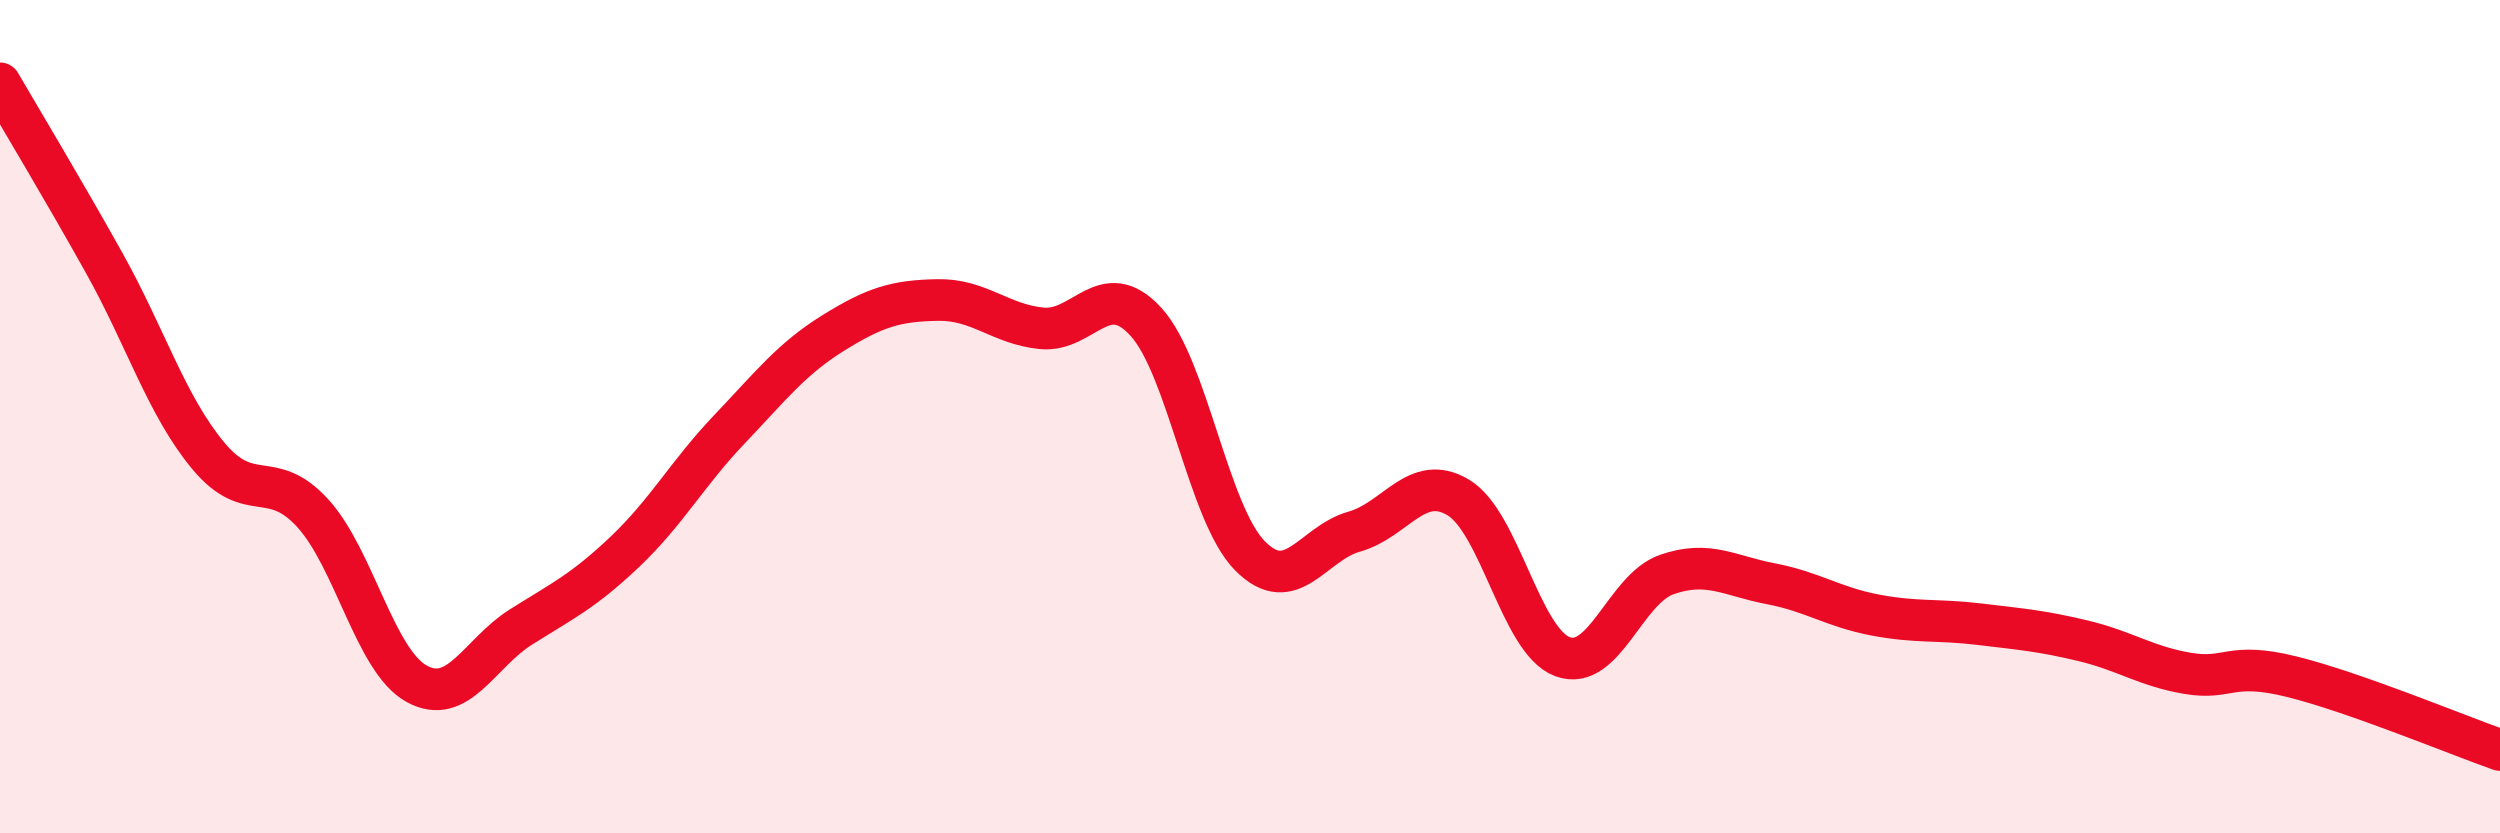
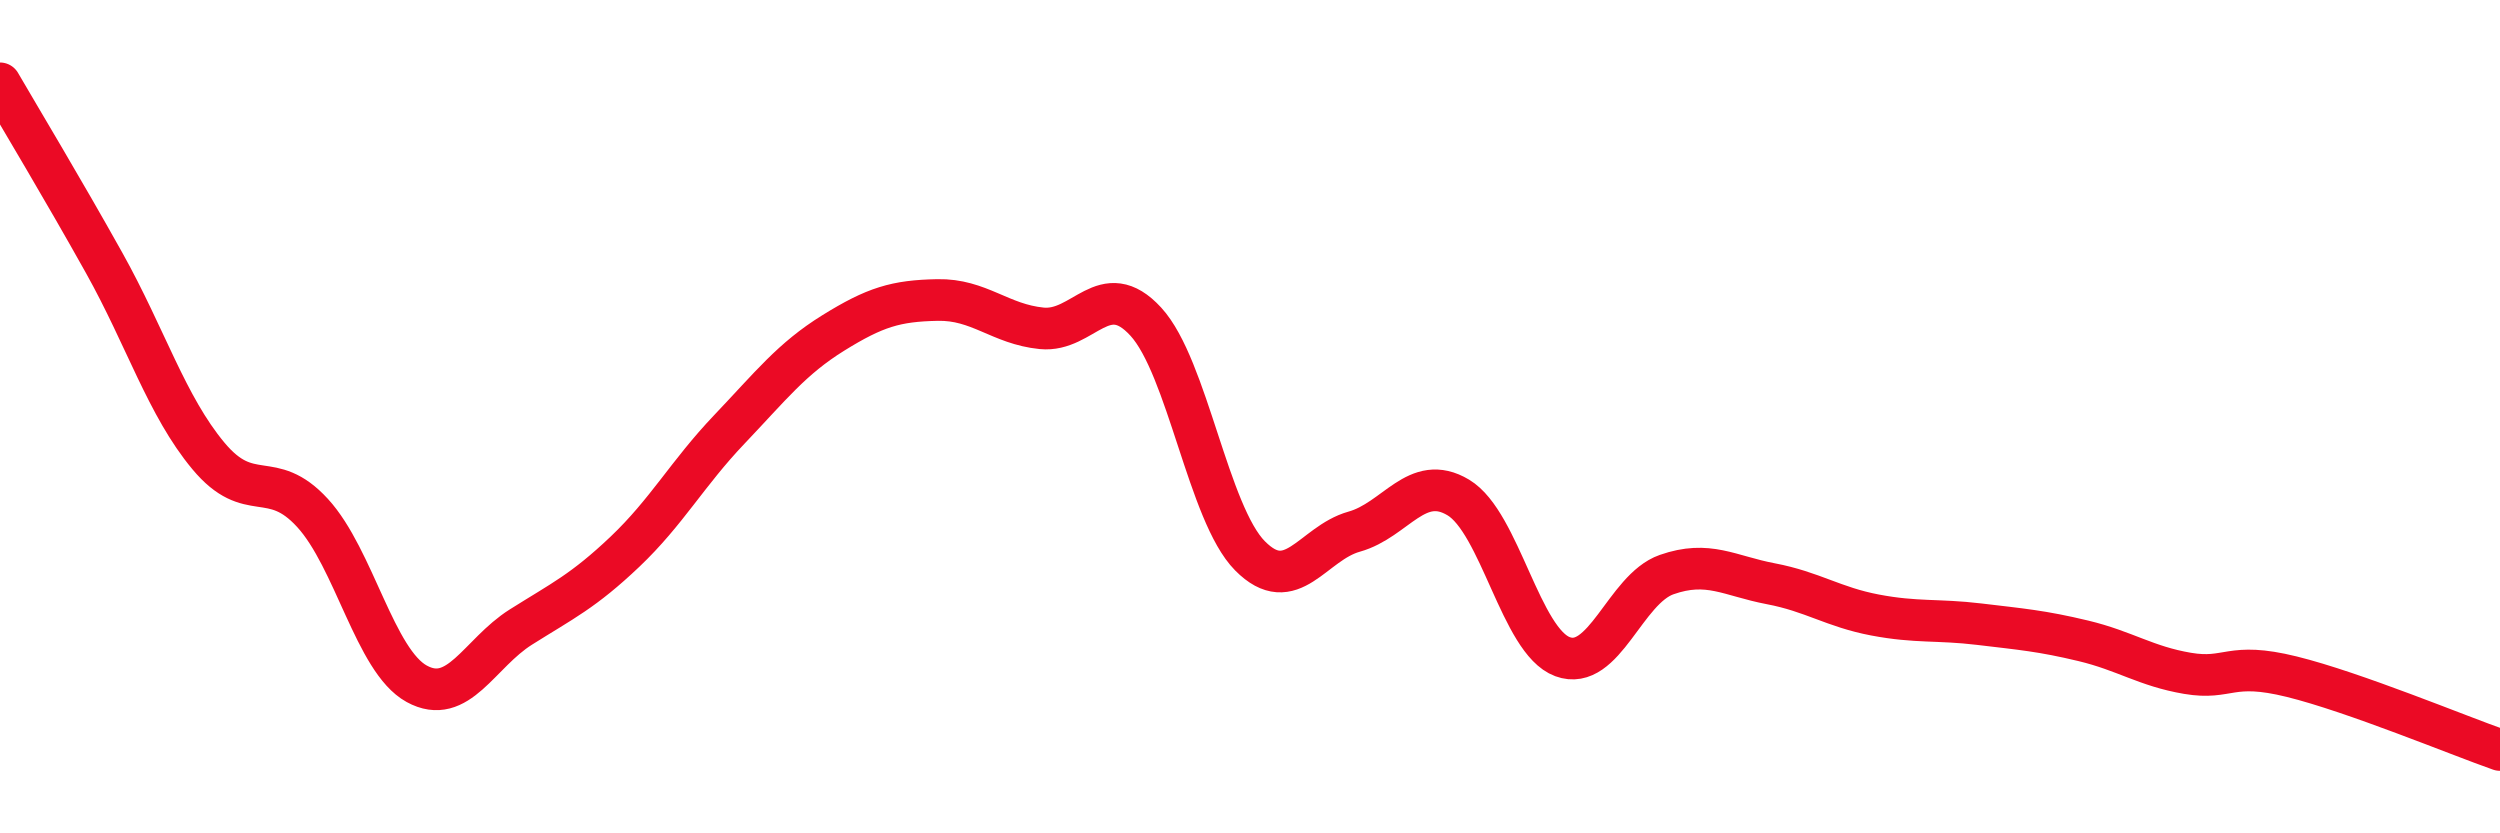
<svg xmlns="http://www.w3.org/2000/svg" width="60" height="20" viewBox="0 0 60 20">
-   <path d="M 0,2 C 0.5,2.86 1.5,4.52 2.5,6.31 C 3.5,8.1 4,9.74 5,10.94 C 6,12.14 6.5,11.22 7.5,12.31 C 8.5,13.4 9,15.86 10,16.41 C 11,16.96 11.5,15.68 12.5,15.05 C 13.5,14.42 14,14.19 15,13.24 C 16,12.29 16.5,11.36 17.5,10.31 C 18.5,9.26 19,8.61 20,7.99 C 21,7.37 21.5,7.22 22.5,7.2 C 23.5,7.18 24,7.78 25,7.88 C 26,7.98 26.5,6.63 27.5,7.72 C 28.5,8.81 29,12.33 30,13.34 C 31,14.35 31.5,13.04 32.5,12.76 C 33.5,12.48 34,11.34 35,11.94 C 36,12.54 36.5,15.39 37.5,15.76 C 38.5,16.13 39,14.14 40,13.79 C 41,13.44 41.5,13.82 42.5,14.01 C 43.5,14.2 44,14.57 45,14.76 C 46,14.95 46.5,14.86 47.5,14.98 C 48.5,15.1 49,15.14 50,15.38 C 51,15.62 51.5,15.99 52.5,16.16 C 53.5,16.33 53.5,15.87 55,16.24 C 56.5,16.61 59,17.65 60,18L60 20L0 20Z" fill="#EB0A25" opacity="0.1" stroke-linecap="round" stroke-linejoin="round" />
  <path d="M 0,2 C 0.5,2.86 1.5,4.52 2.5,6.31 C 3.5,8.1 4,9.74 5,10.94 C 6,12.14 6.5,11.22 7.5,12.31 C 8.5,13.4 9,15.86 10,16.41 C 11,16.96 11.5,15.68 12.5,15.05 C 13.5,14.42 14,14.19 15,13.24 C 16,12.29 16.5,11.36 17.5,10.31 C 18.5,9.26 19,8.61 20,7.99 C 21,7.37 21.5,7.22 22.5,7.2 C 23.5,7.18 24,7.78 25,7.88 C 26,7.98 26.5,6.63 27.5,7.72 C 28.5,8.81 29,12.33 30,13.34 C 31,14.35 31.5,13.04 32.5,12.76 C 33.5,12.48 34,11.34 35,11.94 C 36,12.54 36.5,15.39 37.5,15.76 C 38.5,16.13 39,14.14 40,13.79 C 41,13.44 41.5,13.82 42.5,14.01 C 43.5,14.2 44,14.57 45,14.76 C 46,14.95 46.5,14.86 47.5,14.98 C 48.5,15.1 49,15.14 50,15.38 C 51,15.62 51.5,15.99 52.5,16.16 C 53.5,16.33 53.5,15.87 55,16.24 C 56.5,16.61 59,17.65 60,18" stroke="#EB0A25" stroke-width="1" fill="none" stroke-linecap="round" stroke-linejoin="round" />
</svg>